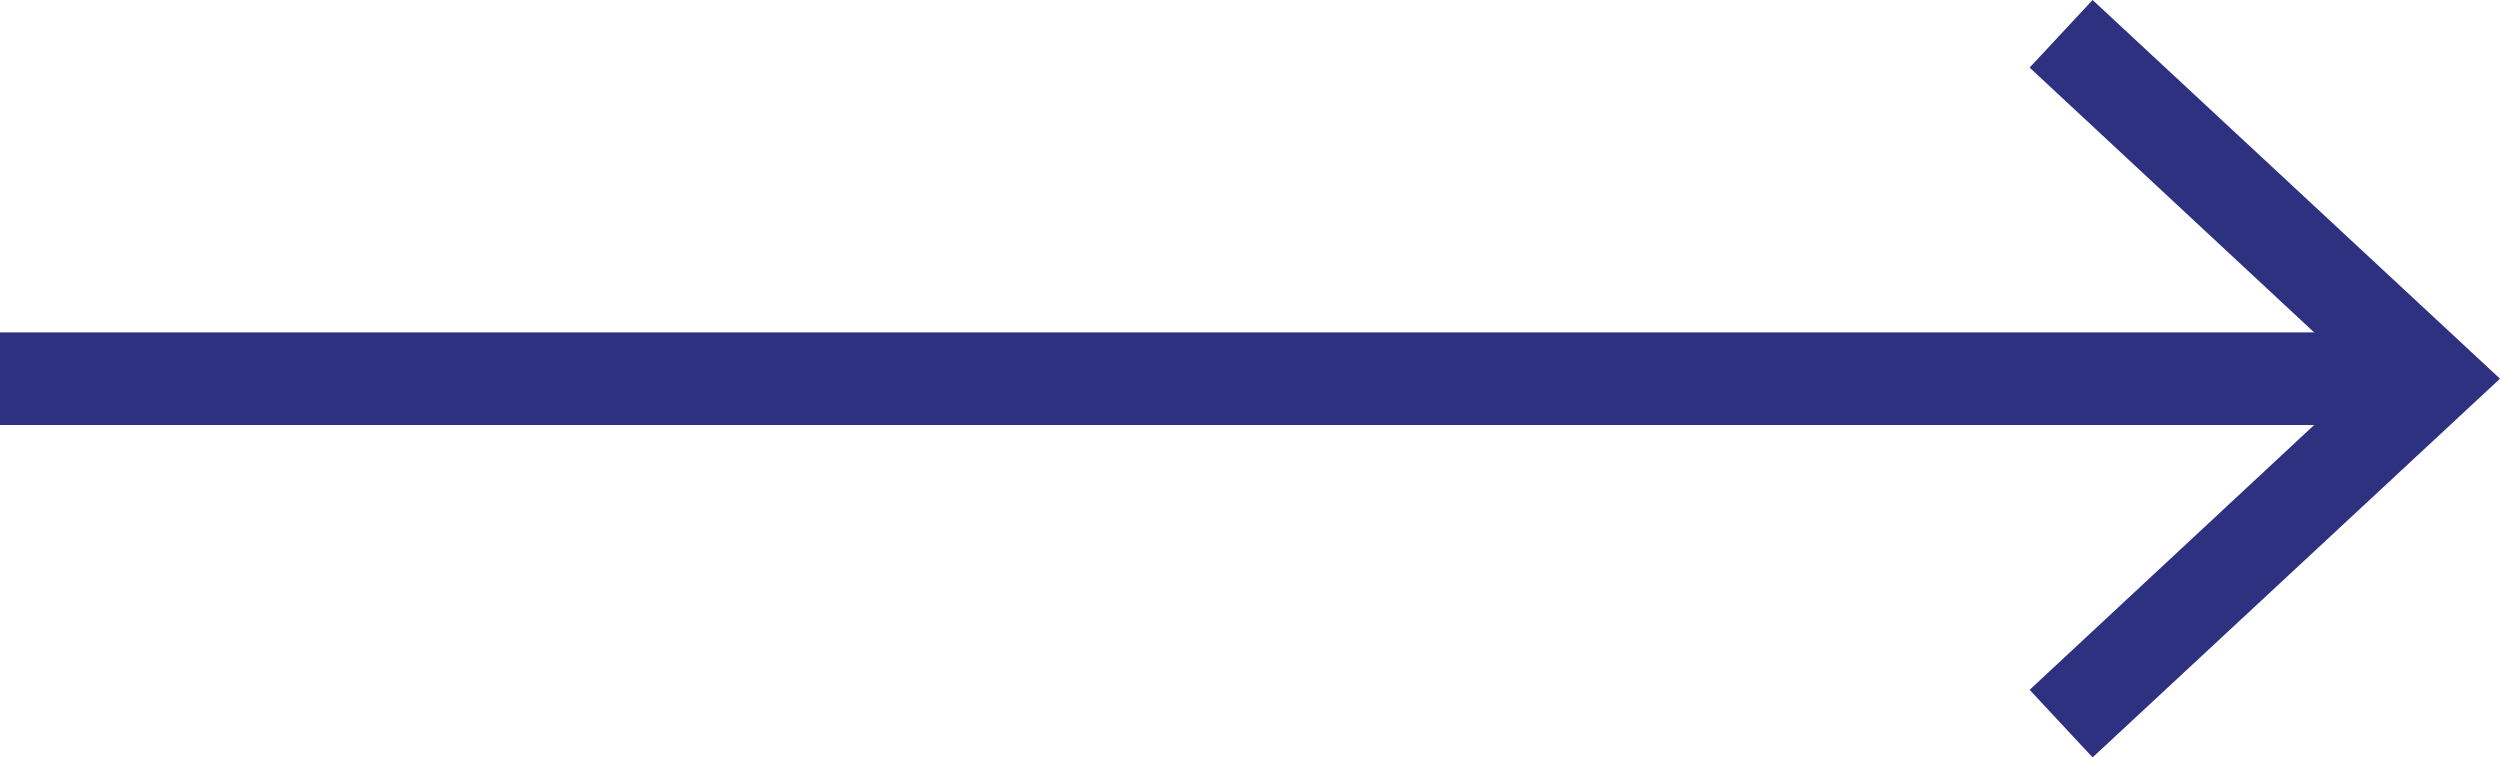
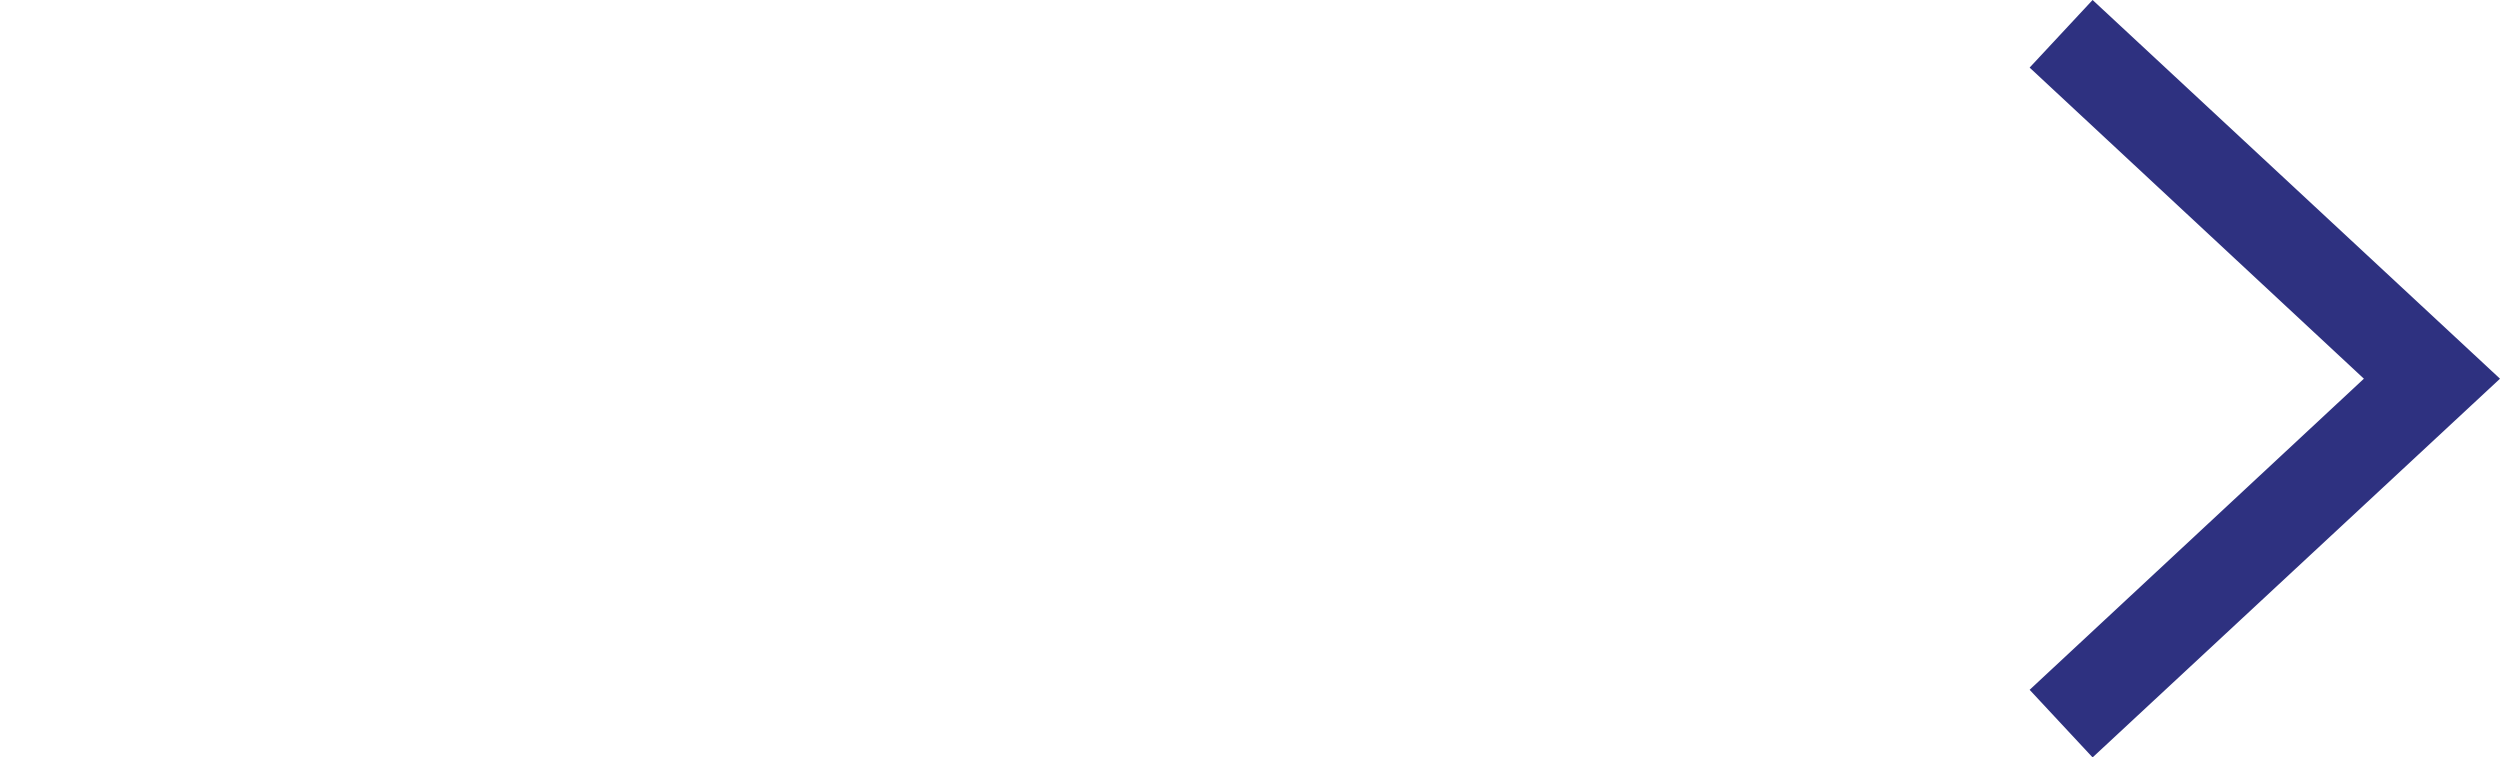
<svg xmlns="http://www.w3.org/2000/svg" id="_レイヤー_2" data-name="レイヤー 2" viewBox="0 0 27 8.18">
  <defs>
    <style>
      .cls-1 {
        fill: #2e3180;
        stroke-width: 0px;
      }

      .cls-2 {
        fill: none;
        stroke: #2e3180;
        stroke-miterlimit: 10;
      }
    </style>
  </defs>
  <g id="_レイヤー_1-2" data-name="レイヤー 1">
    <g id="_ヘッダー" data-name="ヘッダー">
      <g>
-         <line class="cls-2" y1="4.09" x2="25.92" y2="4.09" />
        <polygon class="cls-1" points="22.6 8.18 21.92 7.45 25.53 4.09 21.92 .73 22.6 0 27 4.09 22.6 8.18" />
      </g>
    </g>
  </g>
</svg>